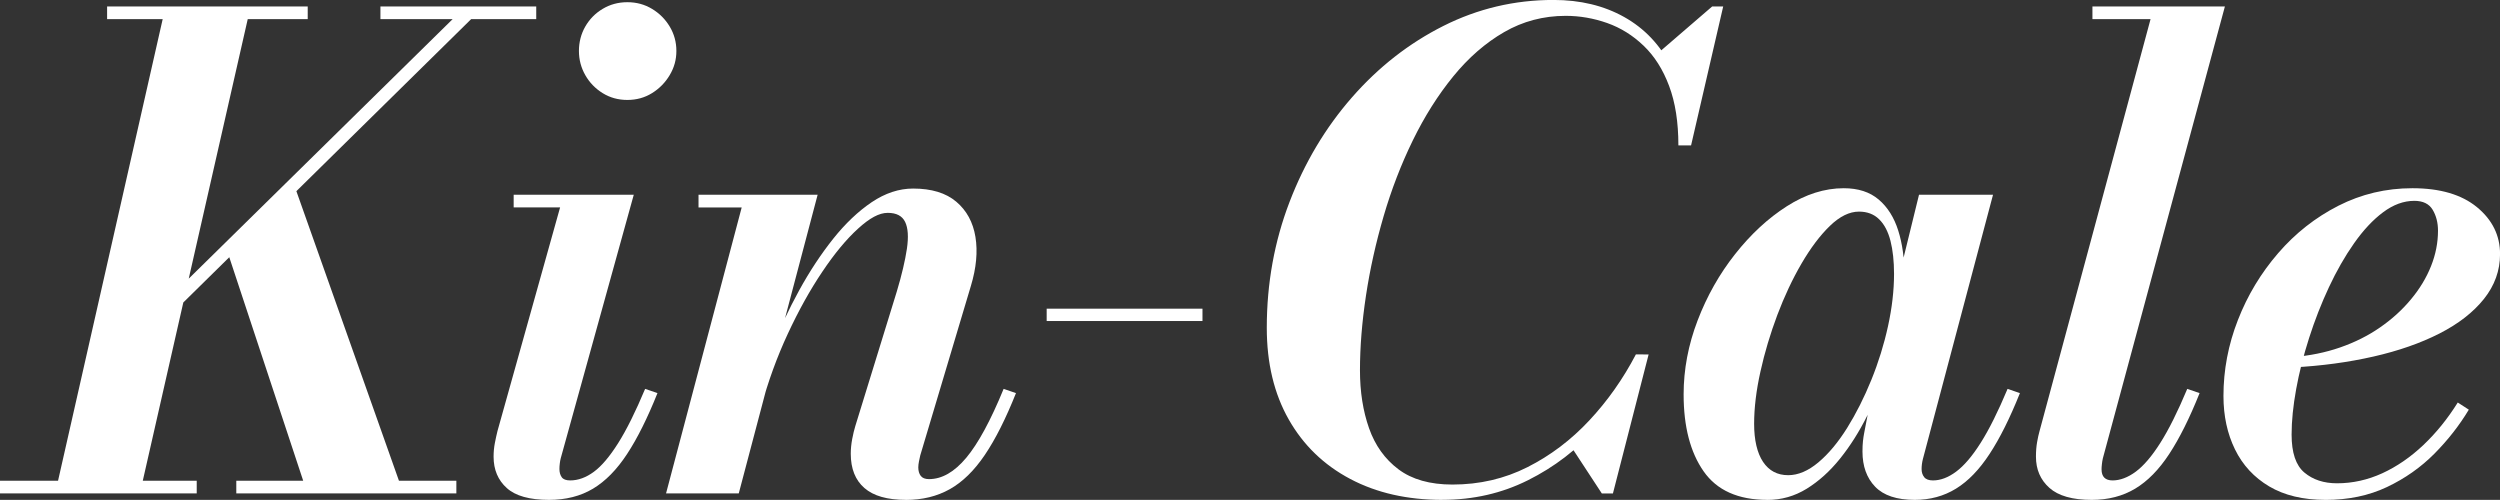
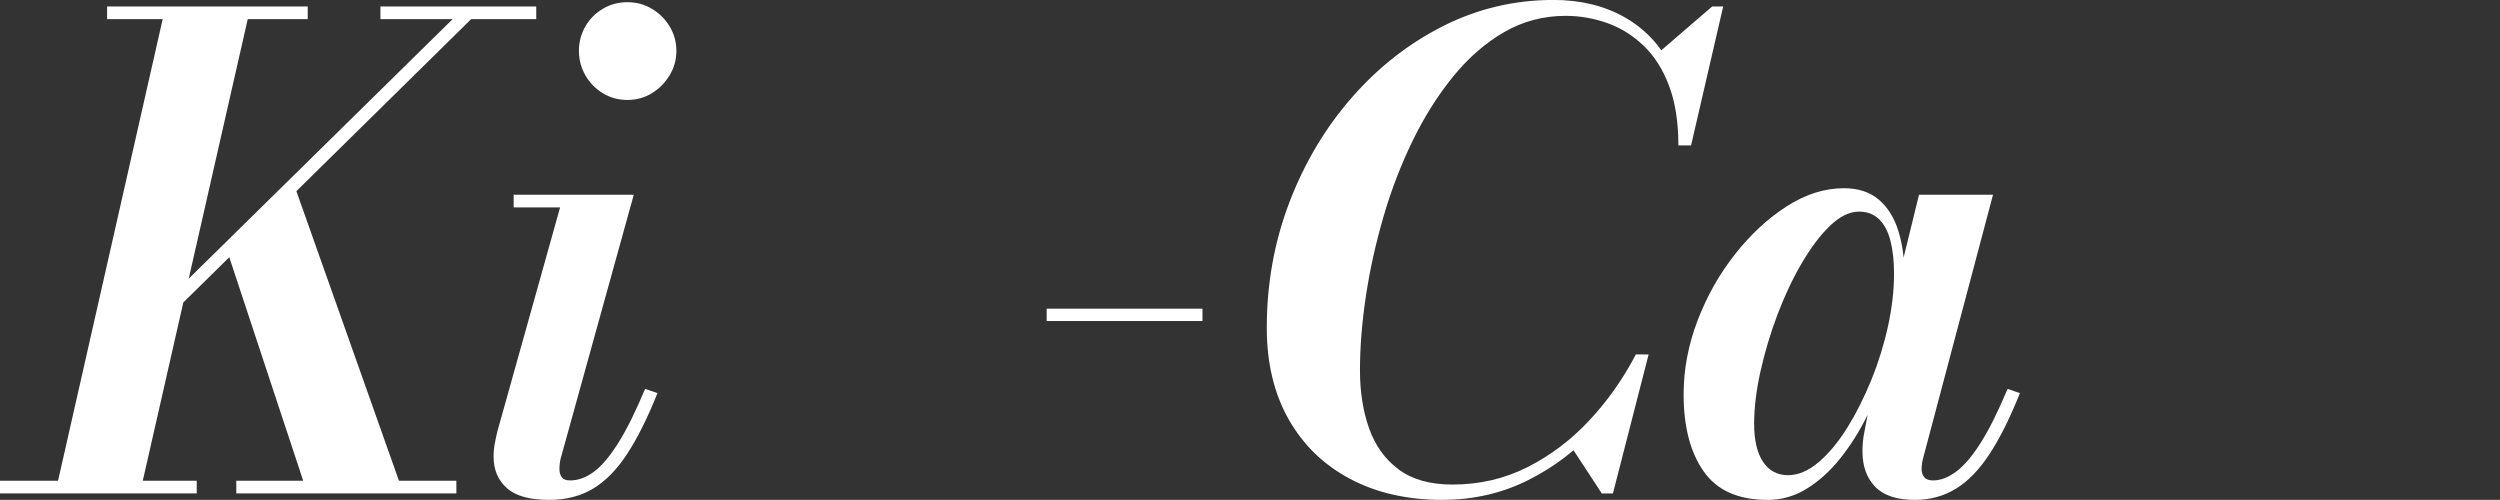
<svg xmlns="http://www.w3.org/2000/svg" id="_レイヤー_2" data-name="レイヤー 2" viewBox="0 0 520.53 104.08">
  <rect x="0" y="0" width="520.53" height="104.08" fill="#333333" stroke="none" />
  <defs>
    <style>
      .cls-1 {
        fill: #fff;
        stroke-width: 0px;
      }
    </style>
  </defs>
  <g id="txt">
    <g>
      <path class="cls-1" d="m0,102.73v-2.64h40.96v2.64H0Zm11.49,0L34.47,1.35h17.71l-23.05,101.38H11.49ZM22.3,3.99V1.35h41.77v2.64H22.3Zm1.35,69.41L96.72,1.55h3.85L27.58,73.4h-3.92Zm40.35,29.33l-17.03-51.5,14.19-12.98,22.84,64.48h-20.01Zm-14.8,0v-2.64h45.82v2.64h-45.82ZM79.21,3.99V1.35h32.44v2.64h-32.44Z" />
      <path class="cls-1" d="m114.33,104.08c-4.06,0-7-.82-8.82-2.47-1.82-1.64-2.74-3.82-2.74-6.52,0-.99.09-1.95.27-2.87.18-.92.36-1.75.54-2.47l13.04-46.57h-9.67v-2.64h25.01l-15.21,54.88c-.09.36-.16.73-.2,1.12-.05.38-.07.75-.07,1.12,0,.68.16,1.24.47,1.69.31.45.9.68,1.76.68,1.67,0,3.31-.6,4.93-1.79,1.62-1.19,3.31-3.19,5.07-5.98,1.76-2.79,3.63-6.56,5.61-11.29l2.57.88c-2.07,5.18-4.18,9.41-6.32,12.67-2.14,3.27-4.51,5.68-7.1,7.23-2.59,1.55-5.64,2.33-9.16,2.33Zm16.29-83.27c-1.89,0-3.61-.47-5.14-1.42-1.53-.95-2.74-2.2-3.62-3.75-.88-1.55-1.32-3.23-1.32-5.04s.44-3.54,1.32-5.07c.88-1.53,2.08-2.76,3.62-3.68,1.53-.92,3.24-1.39,5.14-1.39s3.6.46,5.14,1.39c1.53.92,2.76,2.15,3.68,3.68.92,1.53,1.39,3.22,1.39,5.07s-.46,3.48-1.39,5.04c-.92,1.55-2.15,2.8-3.68,3.75-1.53.95-3.24,1.42-5.14,1.42Z" />
-       <path class="cls-1" d="m138.68,102.73l15.75-59.54h-8.99v-2.64h24.8l-16.42,62.18h-15.14Zm49.95,1.35c-3.88,0-6.76-.82-8.65-2.47-1.89-1.64-2.84-4.02-2.84-7.13,0-.99.1-2.02.3-3.08.2-1.06.42-1.95.64-2.67l8.65-28.05c1.04-3.47,1.73-6.43,2.1-8.89.36-2.46.24-4.31-.37-5.58-.61-1.26-1.81-1.89-3.62-1.89s-3.77,1.09-6.18,3.28c-2.41,2.19-4.89,5.17-7.43,8.96-2.55,3.78-4.95,8.1-7.2,12.94-2.25,4.84-4.1,9.92-5.54,15.24h-1.82c1.04-3.83,2.38-7.85,4.02-12.06,1.64-4.21,3.55-8.29,5.71-12.23,2.16-3.94,4.52-7.51,7.06-10.71,2.55-3.2,5.23-5.74,8.04-7.64,2.82-1.89,5.69-2.84,8.62-2.84,3.83,0,6.83.91,8.99,2.74,2.16,1.83,3.49,4.27,3.99,7.33.5,3.06.18,6.47-.95,10.21l-10.54,35.28c-.09.36-.18.78-.27,1.25-.09.47-.14.89-.14,1.25,0,.72.17,1.31.51,1.76s.91.68,1.72.68c2.7,0,5.29-1.49,7.77-4.46,2.48-2.97,5.07-7.75,7.77-14.33l2.57.88c-2.12,5.32-4.28,9.61-6.49,12.88-2.21,3.27-4.64,5.64-7.3,7.13-2.66,1.49-5.7,2.23-9.12,2.23Z" />
      <path class="cls-1" d="m217.93,66.84v-2.57h32.44v2.57h-32.44Z" />
      <path class="cls-1" d="m300.32,104.08c-7.3,0-13.7-1.45-19.19-4.36-5.5-2.91-9.77-7.04-12.81-12.4-3.04-5.36-4.56-11.71-4.56-19.06,0-9.24,1.58-17.97,4.73-26.19,3.15-8.22,7.49-15.49,13.01-21.8,5.52-6.31,11.86-11.26,19.03-14.87,7.16-3.6,14.8-5.41,22.91-5.41,5.59,0,10.5,1.18,14.73,3.55,4.23,2.37,7.49,5.8,9.77,10.31,2.27,4.51,3.25,9.98,2.94,16.42h-1.42c0-4.82-.64-8.94-1.93-12.37-1.28-3.42-3.05-6.22-5.31-8.38-2.25-2.16-4.79-3.74-7.6-4.73-2.82-.99-5.69-1.49-8.62-1.49-4.64,0-8.91,1.13-12.81,3.38-3.9,2.25-7.43,5.33-10.61,9.23-3.18,3.9-5.98,8.34-8.41,13.31-2.43,4.98-4.46,10.24-6.08,15.78-1.62,5.54-2.85,11.06-3.68,16.56-.83,5.5-1.25,10.68-1.25,15.54,0,4.46.63,8.48,1.89,12.06,1.26,3.58,3.3,6.43,6.12,8.55,2.82,2.12,6.57,3.18,11.25,3.18,5.63,0,10.84-1.21,15.61-3.62,4.78-2.41,9.07-5.65,12.88-9.73,3.81-4.08,7.04-8.66,9.7-13.75h1.55c-2.34,5.54-5.57,10.61-9.67,15.21-4.1,4.6-8.88,8.26-14.33,10.98-5.45,2.73-11.4,4.09-17.84,4.09Zm33.19-1.35l-6.15-9.39c1.71-1.67,3.48-3.49,5.31-5.47,1.82-1.98,3.5-4.3,5.04-6.96l2.91-7.1h2.64l-7.43,28.93h-2.3Zm15.95-72.45l.27-6.56c-.45-2.43-1-4.64-1.66-6.62-.65-1.98-1.61-3.99-2.87-6.02l11.29-9.73h2.3l-6.69,28.93h-2.64Z" />
      <path class="cls-1" d="m367.99,104.08c-6.08,0-10.51-1.98-13.28-5.95-2.77-3.96-4.16-9.3-4.16-16.02,0-5.18.97-10.31,2.91-15.38,1.94-5.07,4.54-9.68,7.81-13.82,3.27-4.14,6.86-7.47,10.78-9.97,3.92-2.5,7.86-3.75,11.83-3.75,3.02,0,5.45.79,7.3,2.37,1.85,1.58,3.2,3.73,4.06,6.46.86,2.73,1.28,5.78,1.28,9.16,0,2.61-.3,5.58-.91,8.89-.61,3.31-1.49,6.72-2.64,10.24s-2.55,6.93-4.19,10.24c-1.65,3.31-3.53,6.29-5.64,8.92-2.12,2.64-4.44,4.73-6.96,6.29-2.52,1.55-5.25,2.33-8.18,2.33Zm4.33-5.14c2.07,0,4.17-.89,6.29-2.67,2.12-1.78,4.11-4.17,5.98-7.16,1.87-3,3.55-6.33,5.04-10,1.49-3.67,2.65-7.41,3.48-11.22.83-3.81,1.25-7.42,1.25-10.85,0-2.66-.25-4.96-.74-6.89-.5-1.94-1.28-3.44-2.37-4.5-1.08-1.06-2.48-1.59-4.19-1.59-1.98,0-4,.99-6.05,2.97-2.05,1.98-4.02,4.6-5.91,7.84-1.89,3.24-3.57,6.82-5.04,10.71-1.46,3.9-2.64,7.82-3.51,11.76-.88,3.94-1.32,7.58-1.32,10.92s.62,6.06,1.86,7.91c1.24,1.85,2.98,2.77,5.24,2.77Zm26.36,5.14c-3.74,0-6.49-.91-8.25-2.74-1.76-1.82-2.64-4.27-2.64-7.33,0-.81.03-1.53.1-2.16.07-.63.15-1.17.24-1.62l2.03-10.61,3.45-10.61,1.89-11.9,4.06-16.56h15.41l-14.6,55.02c-.18.72-.27,1.42-.27,2.09s.18,1.24.54,1.69c.36.45.97.68,1.82.68,1.58,0,3.19-.61,4.83-1.83,1.64-1.22,3.35-3.21,5.1-5.98,1.76-2.77,3.63-6.52,5.61-11.25l2.57.88c-2.07,5.18-4.18,9.41-6.32,12.67-2.14,3.27-4.47,5.68-7,7.23-2.52,1.55-5.39,2.33-8.58,2.33Z" />
-       <path class="cls-1" d="m435.53,104.08c-4.01,0-6.95-.83-8.82-2.5-1.87-1.67-2.8-3.83-2.8-6.49,0-1.13.08-2.14.24-3.04.16-.9.33-1.67.51-2.3L447.77,3.99h-12.1V1.35h27.58l-25.41,94.08c-.09.41-.16.81-.2,1.22-.05.41-.07.77-.07,1.08,0,1.53.77,2.3,2.3,2.3s3.19-.61,4.83-1.83c1.64-1.22,3.35-3.21,5.1-5.98,1.76-2.77,3.63-6.52,5.61-11.25l2.57.88c-2.07,5.18-4.18,9.41-6.32,12.67-2.14,3.27-4.51,5.68-7.1,7.23-2.59,1.55-5.6,2.33-9.02,2.33Z" />
-       <path class="cls-1" d="m484.17,104.08c-4.64,0-8.54-.94-11.69-2.8-3.15-1.87-5.53-4.44-7.13-7.71-1.6-3.27-2.4-6.97-2.4-11.12,0-5.41,1-10.68,3.01-15.82,2-5.14,4.8-9.78,8.38-13.92,3.58-4.15,7.76-7.43,12.54-9.87,4.78-2.43,9.91-3.65,15.41-3.65,5.77,0,10.25,1.32,13.45,3.95,3.2,2.64,4.8,5.89,4.8,9.77,0,3.42-1.12,6.53-3.35,9.33-2.23,2.79-5.32,5.19-9.26,7.2-3.94,2.01-8.53,3.61-13.75,4.8-5.23,1.19-10.81,1.95-16.76,2.26v-2.16c3.47-.27,6.74-.93,9.8-1.99,3.06-1.06,5.83-2.44,8.31-4.16,2.48-1.71,4.63-3.66,6.45-5.85,1.82-2.18,3.22-4.49,4.19-6.93.97-2.43,1.45-4.89,1.45-7.37,0-1.67-.37-3.12-1.11-4.36-.74-1.24-2.02-1.86-3.82-1.86-2.21,0-4.37.79-6.49,2.37-2.12,1.58-4.13,3.73-6.05,6.46-1.92,2.73-3.66,5.78-5.24,9.16-1.58,3.38-2.95,6.89-4.12,10.54-1.17,3.65-2.07,7.21-2.7,10.68-.63,3.47-.95,6.62-.95,9.46,0,3.79.89,6.42,2.67,7.91,1.78,1.49,4.04,2.23,6.79,2.23,3.24,0,6.39-.7,9.43-2.09,3.04-1.4,5.89-3.36,8.55-5.88,2.66-2.52,5.05-5.47,7.16-8.85l2.3,1.49c-1.94,3.24-4.33,6.3-7.16,9.16-2.84,2.86-6.14,5.18-9.9,6.96-3.76,1.78-8.03,2.67-12.81,2.67Z" />
    </g>
  </g>
</svg>